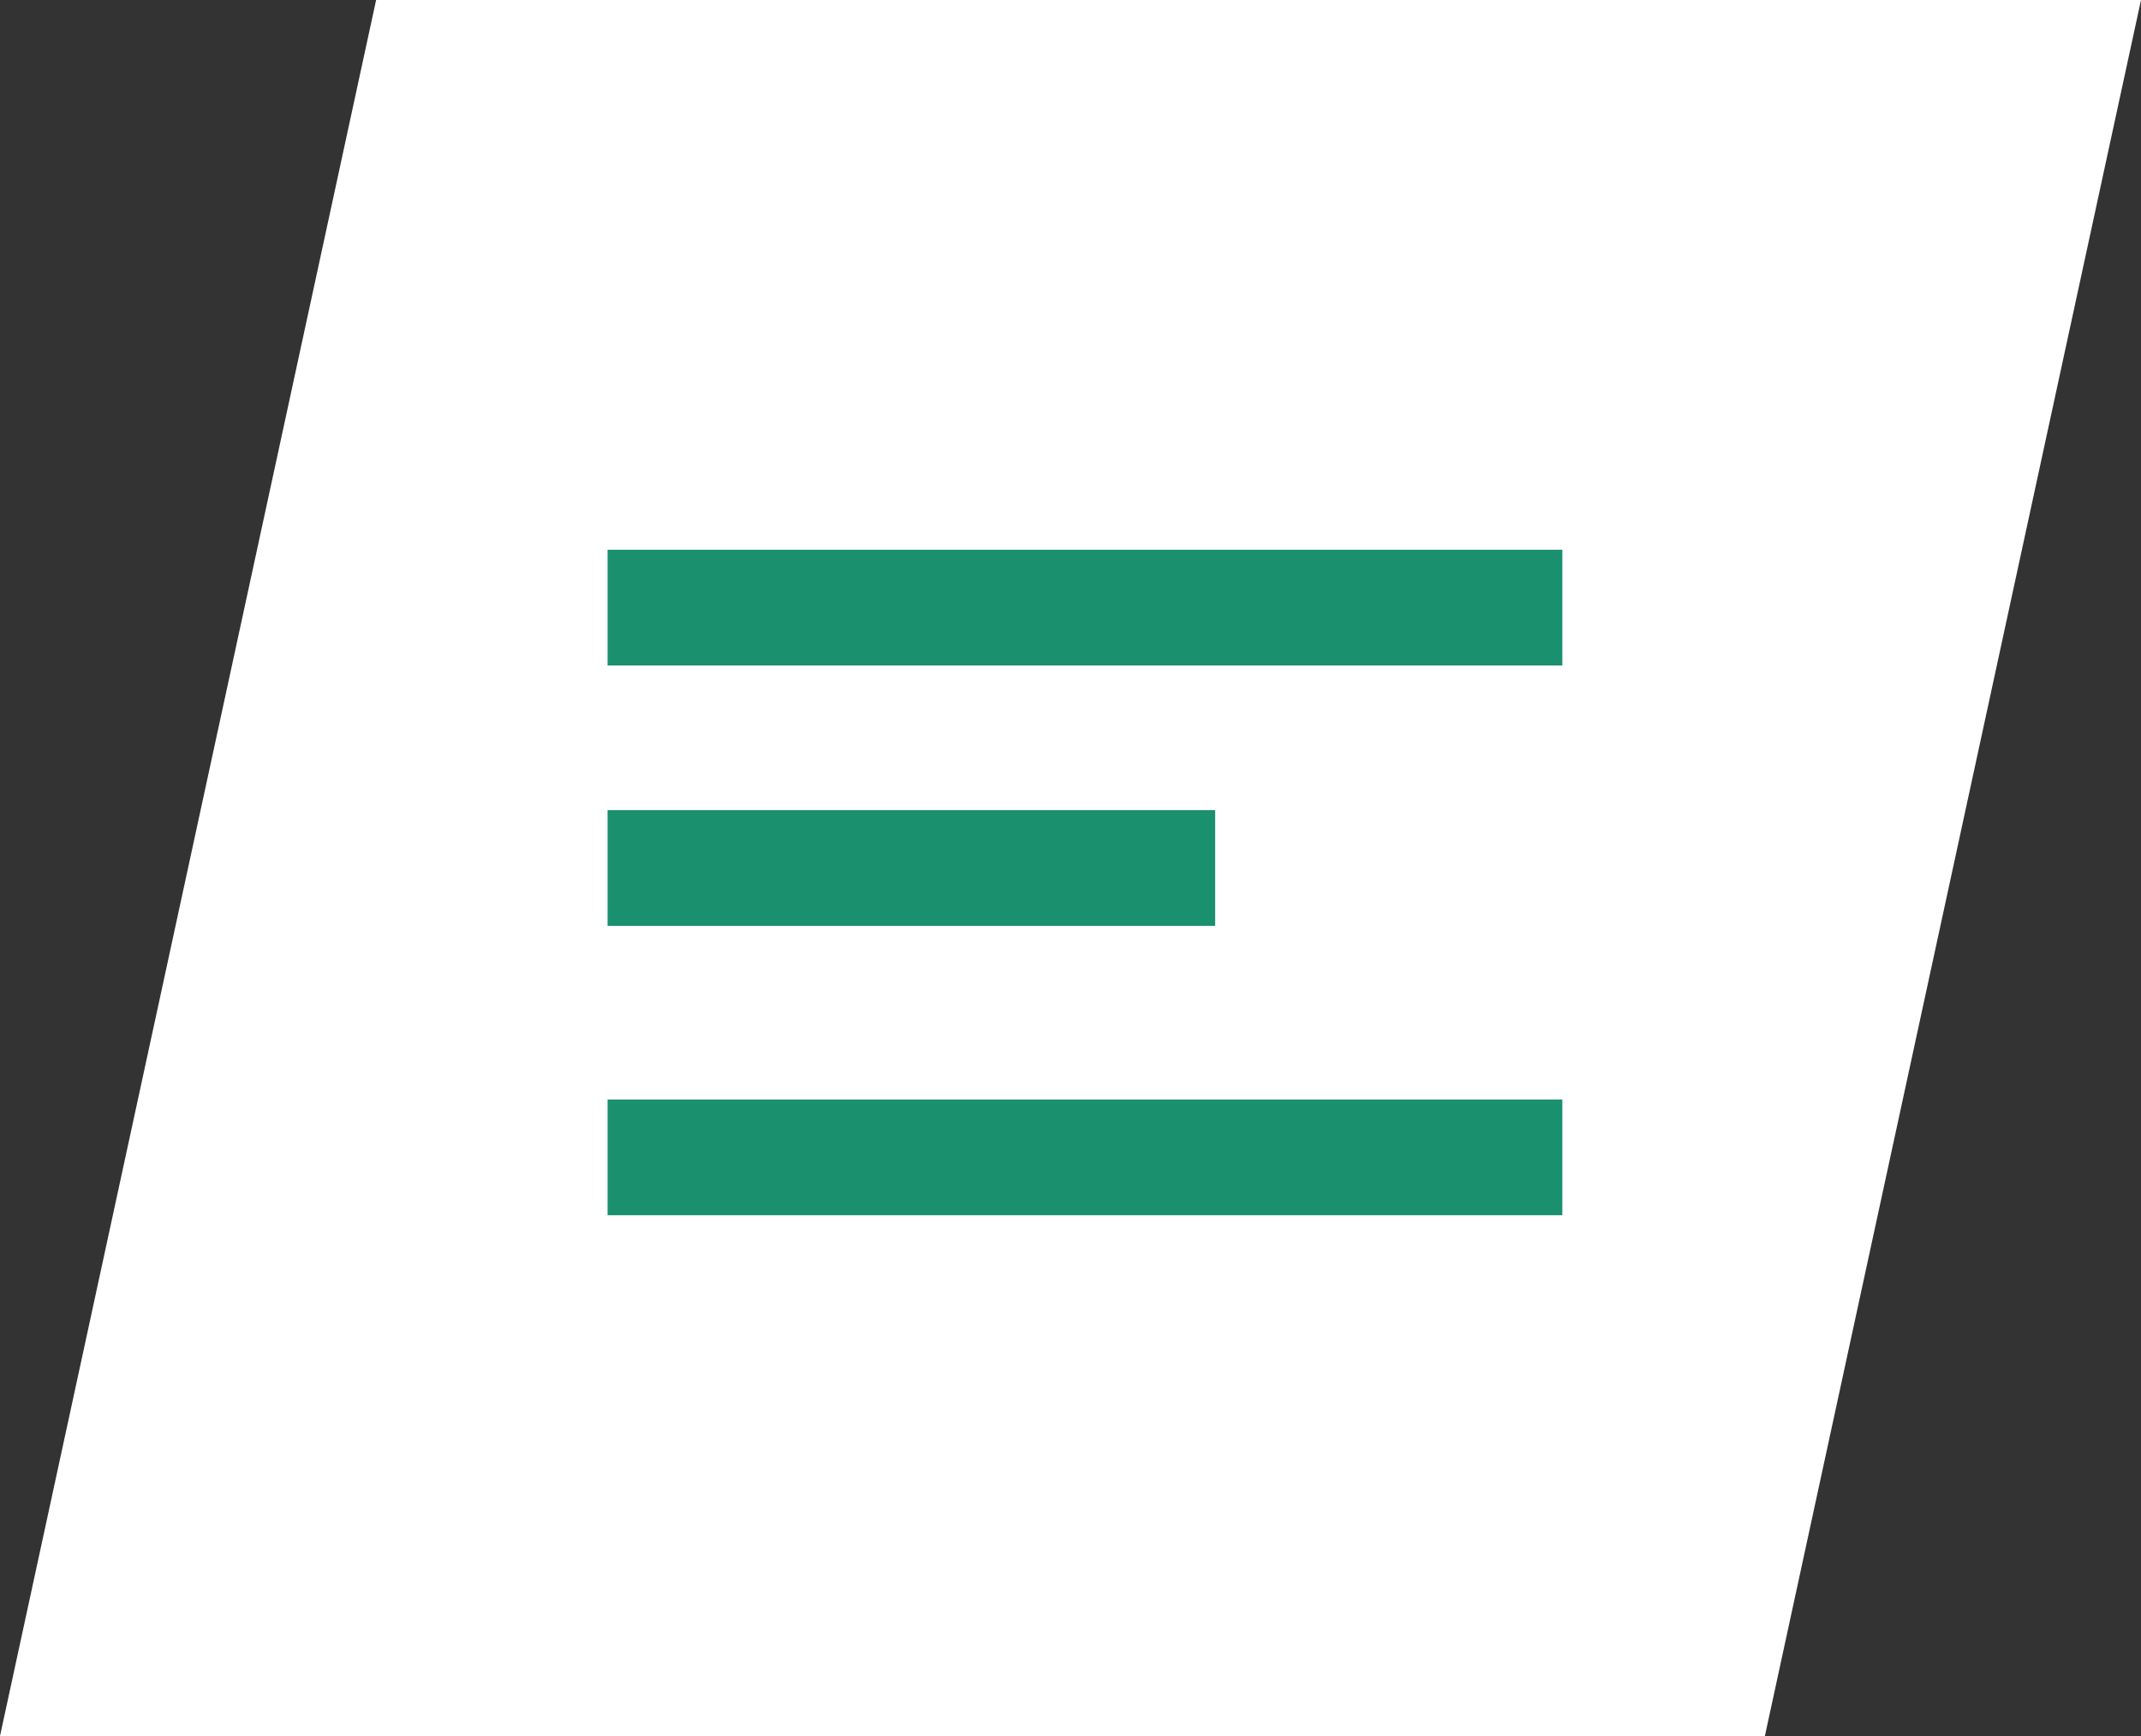
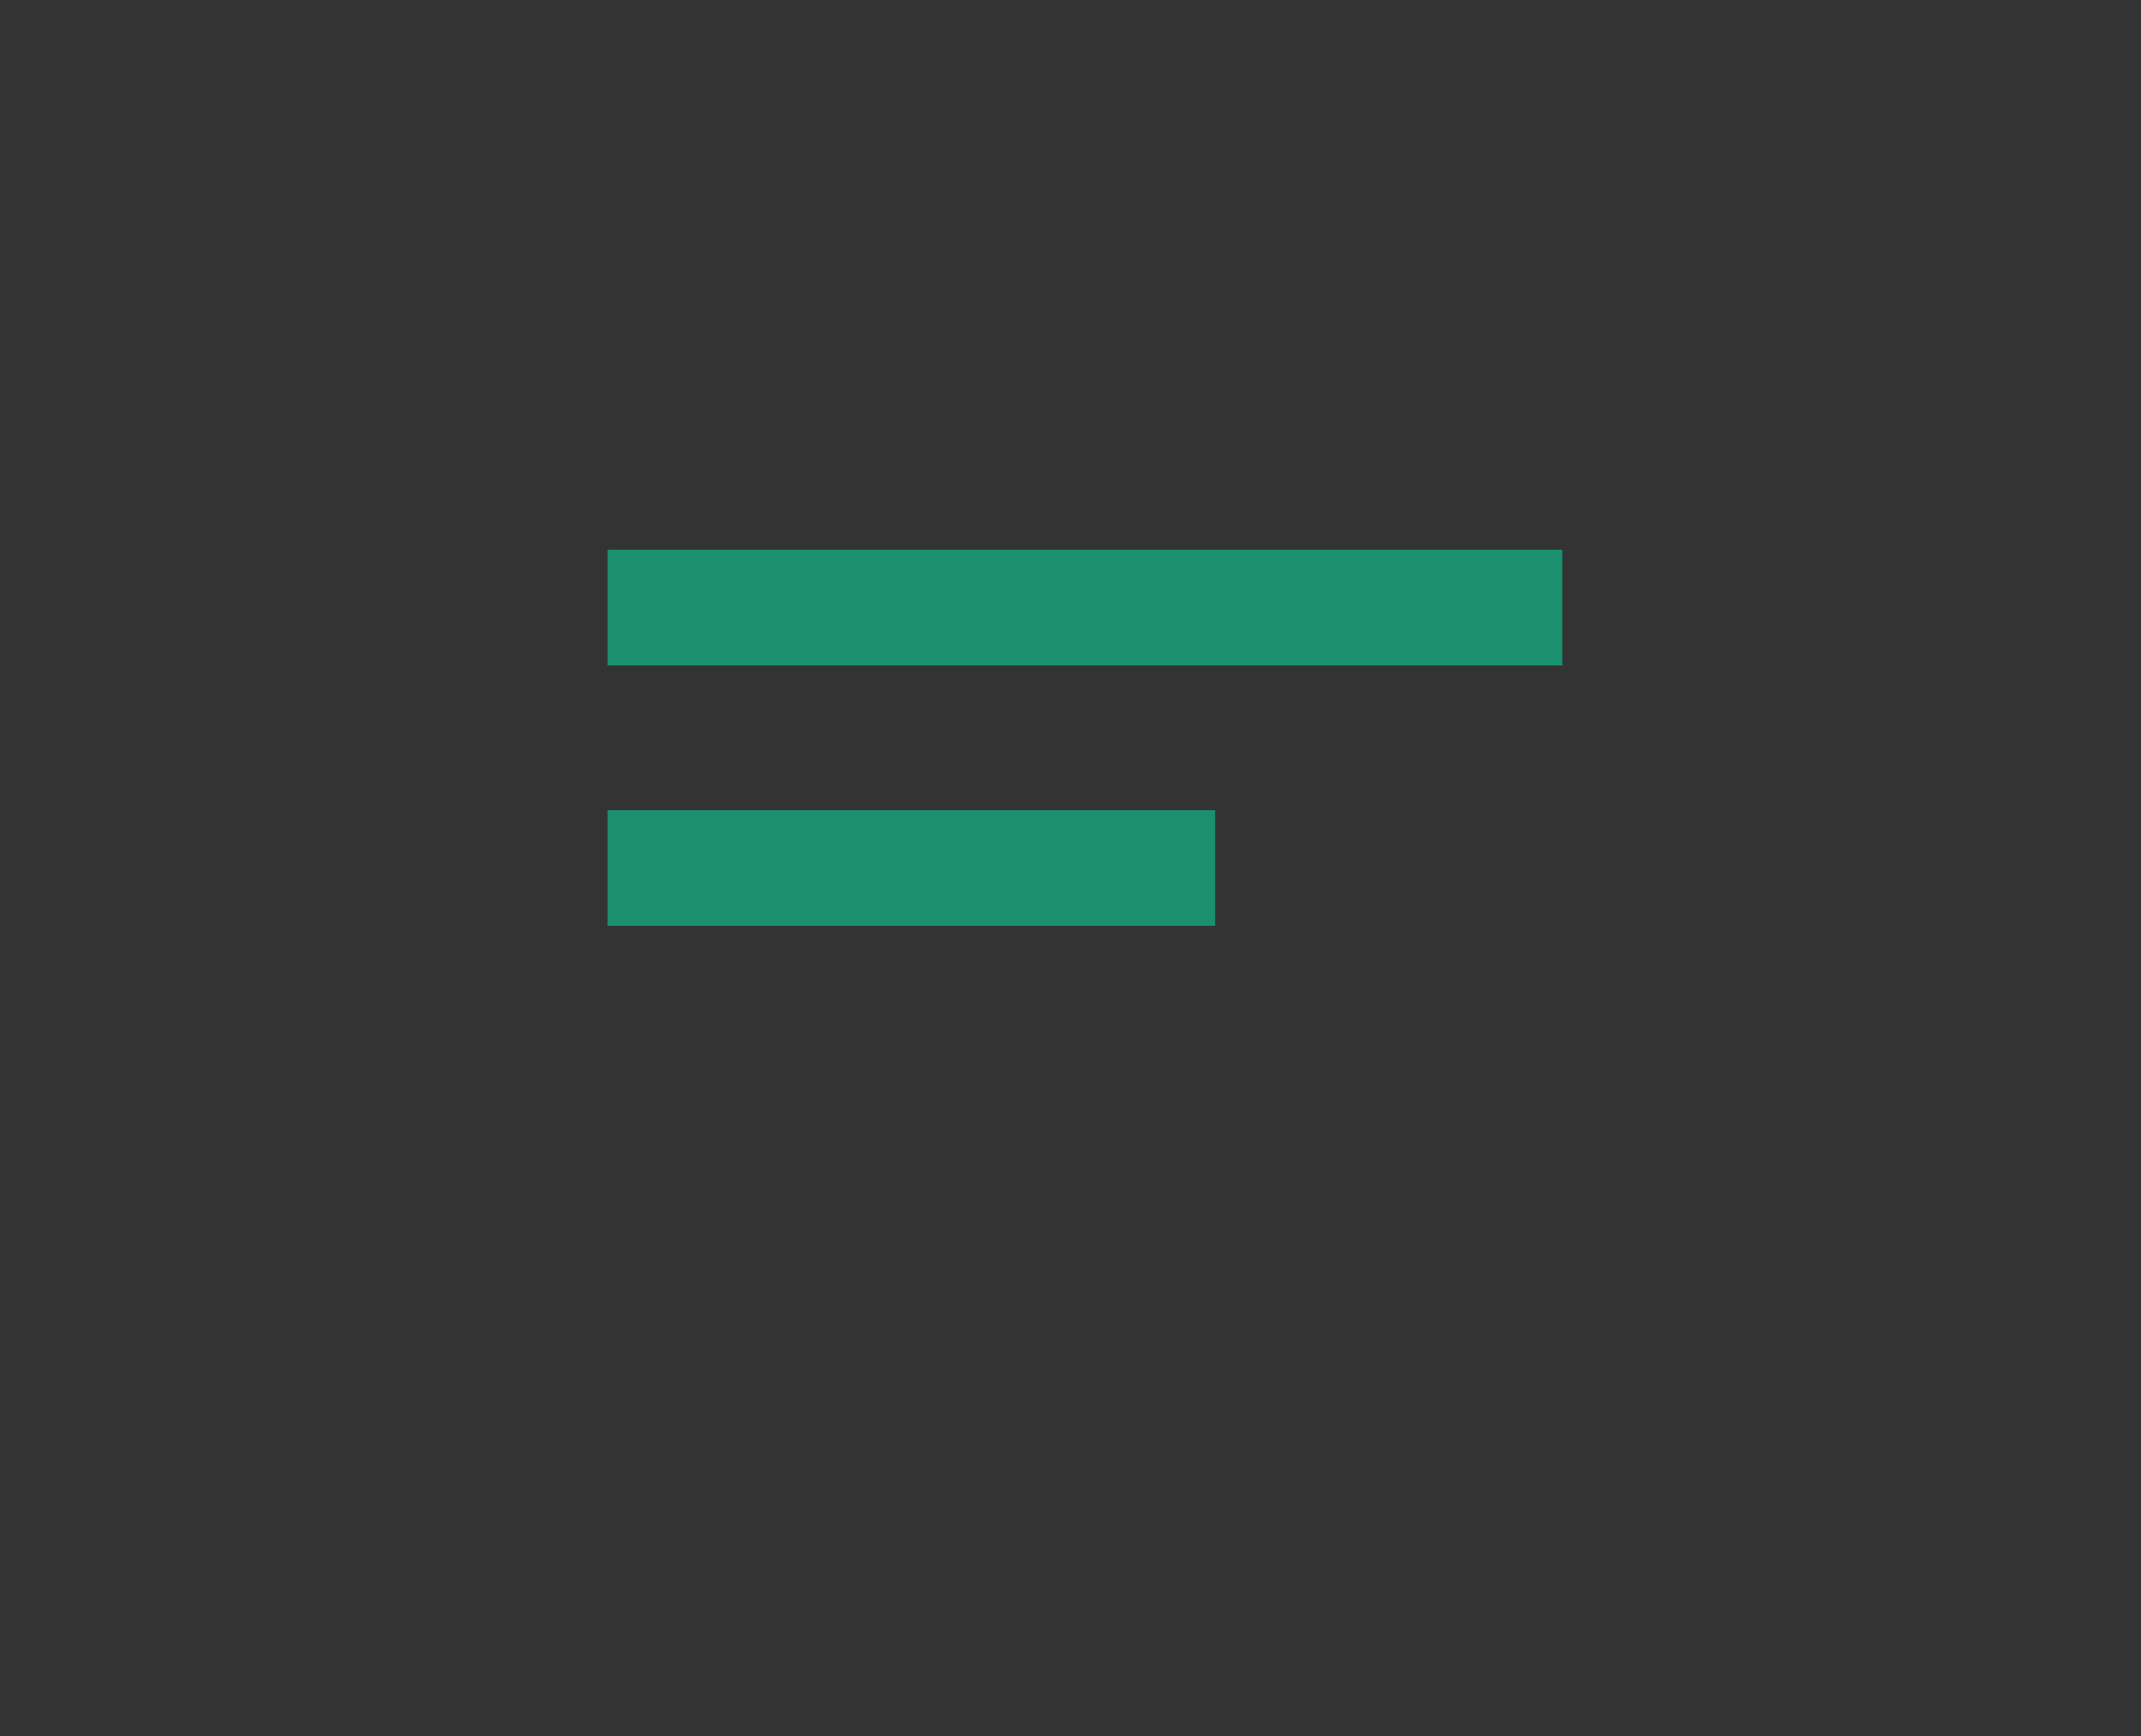
<svg xmlns="http://www.w3.org/2000/svg" width="74" height="60" viewBox="0 0 74 60" fill="none">
  <rect x="0" y="0" width="74" height="60" fill="#333333" stroke="none" />
-   <path d="M13 0L0 60H61L74 0H13Z" fill="white" />
-   <path fill-rule="evenodd" clip-rule="evenodd" d="M54 23H21V19H54V23ZM42 32H21V28H42V32ZM21 42H54V38H21V42Z" fill="#1A906E" />
+   <path fill-rule="evenodd" clip-rule="evenodd" d="M54 23H21V19H54V23ZM42 32H21V28H42V32ZM21 42H54V38V42Z" fill="#1A906E" />
</svg>